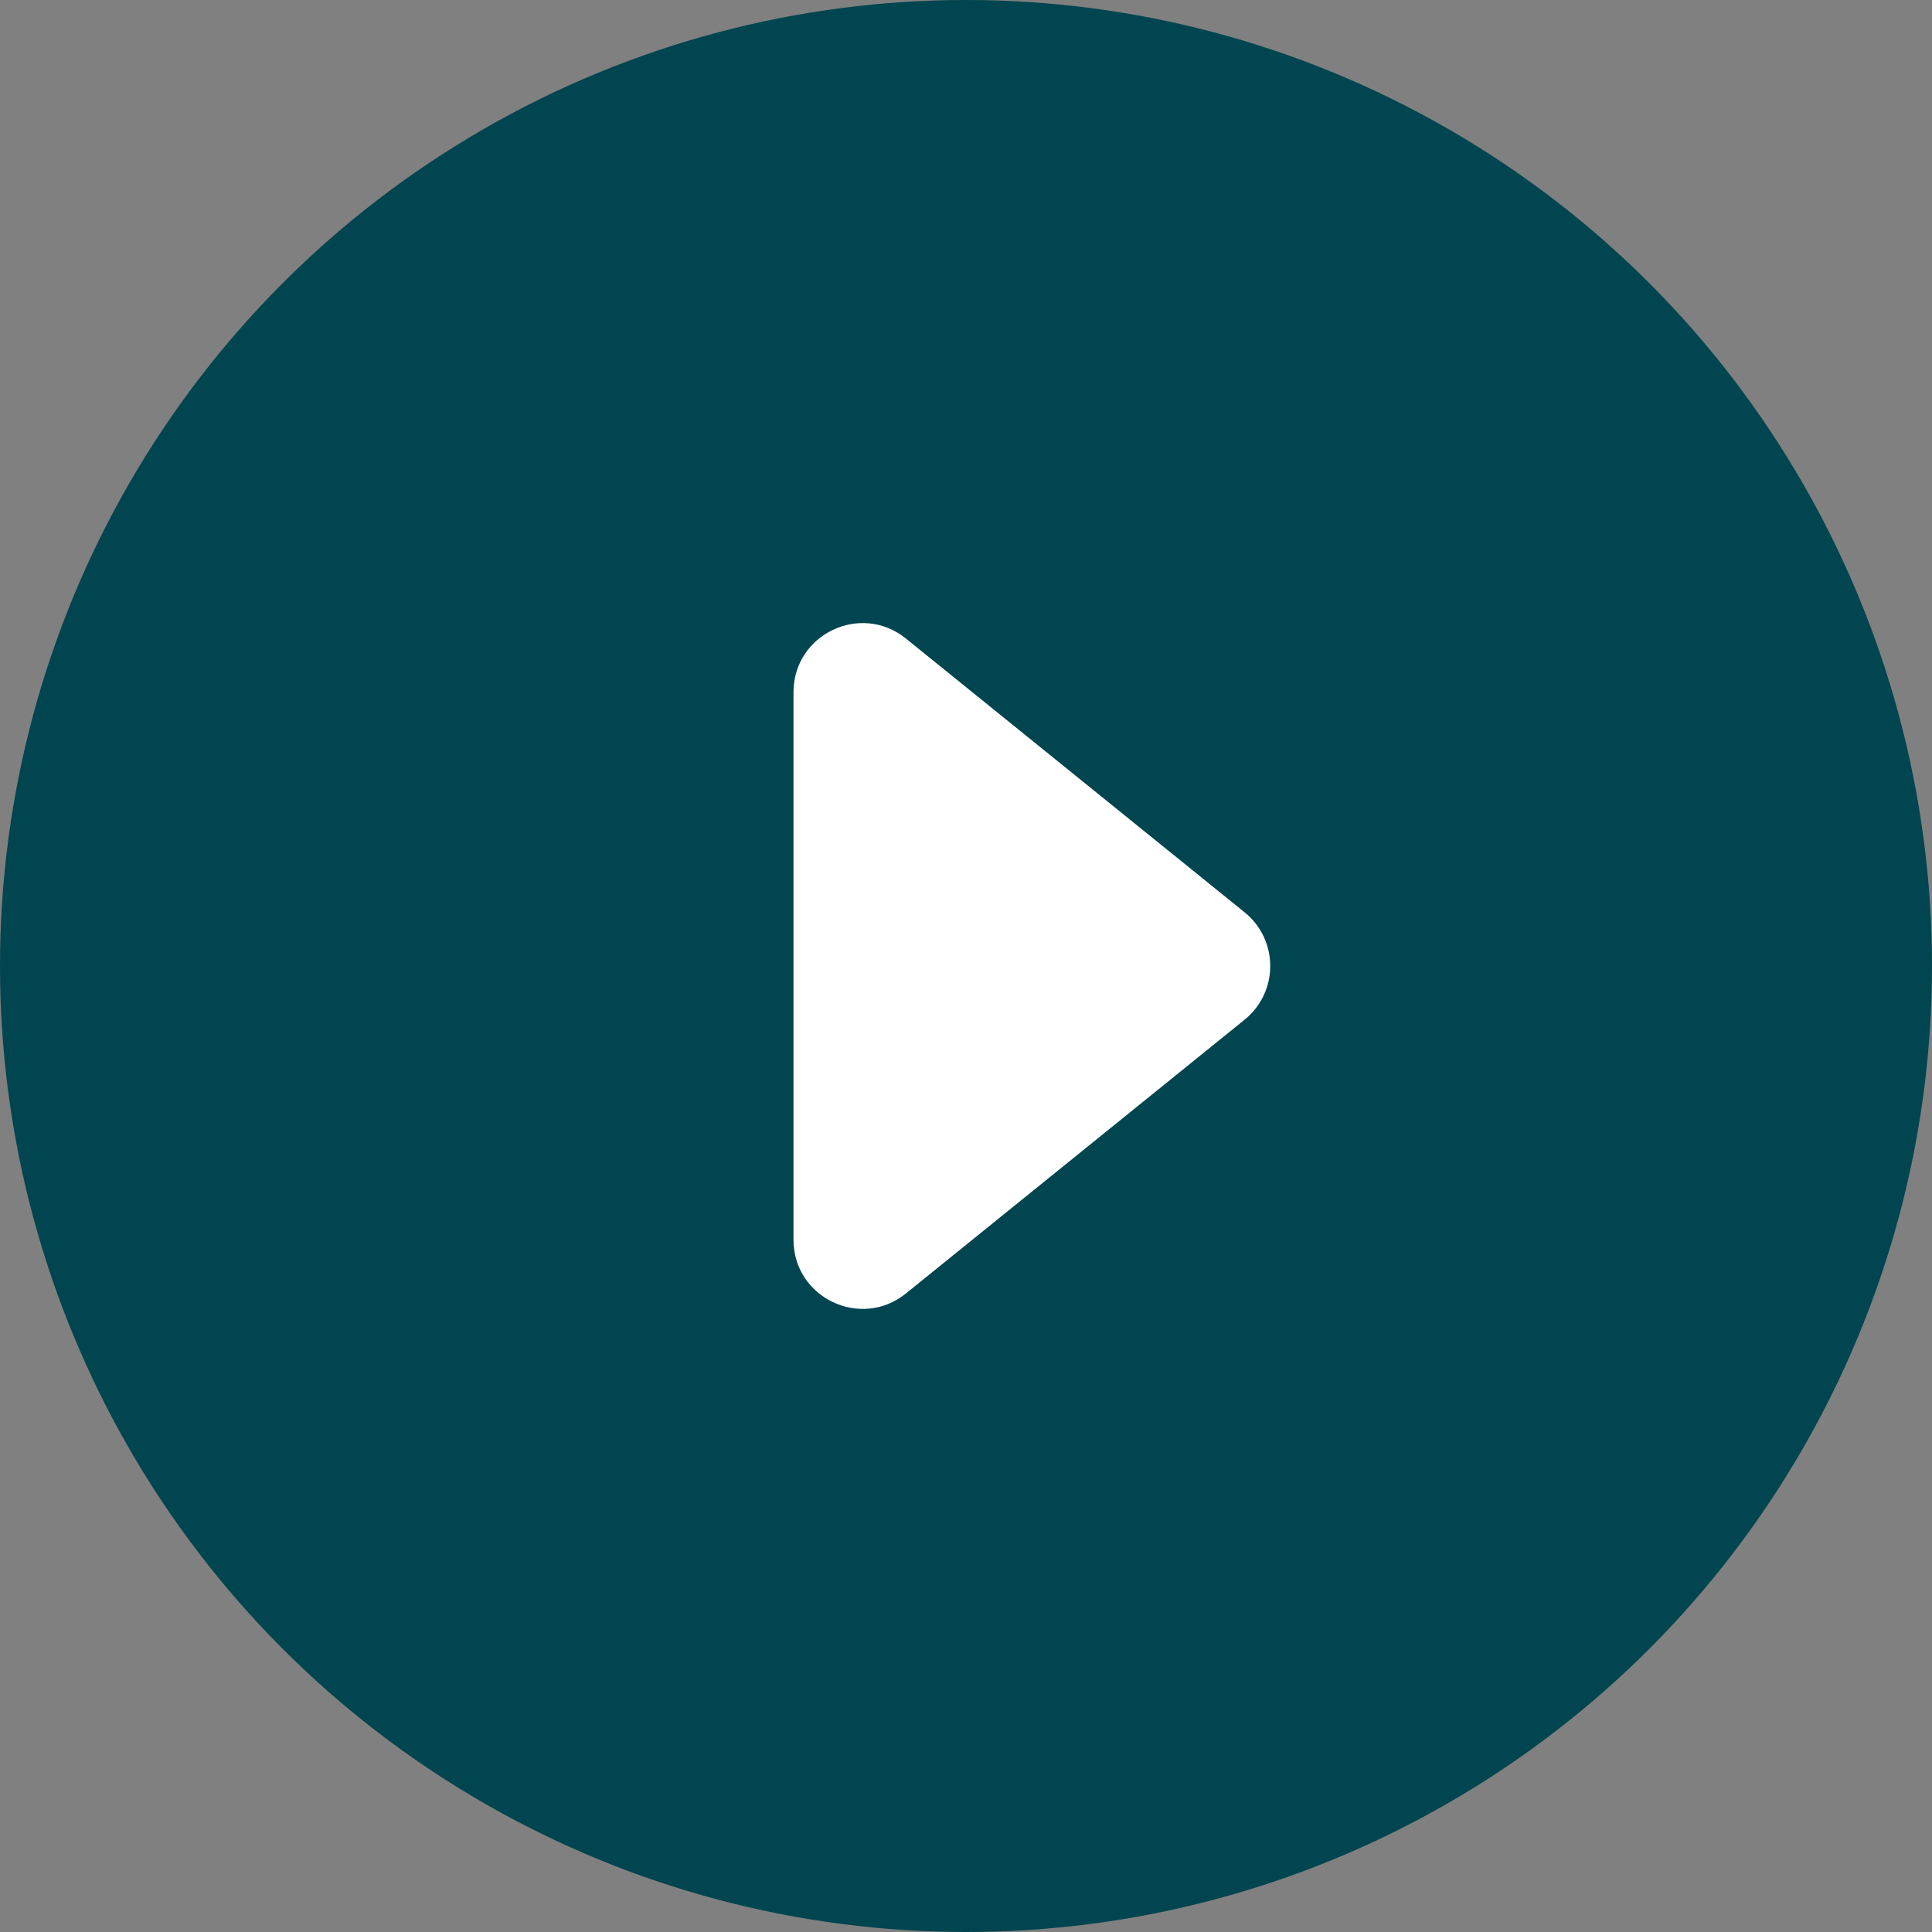
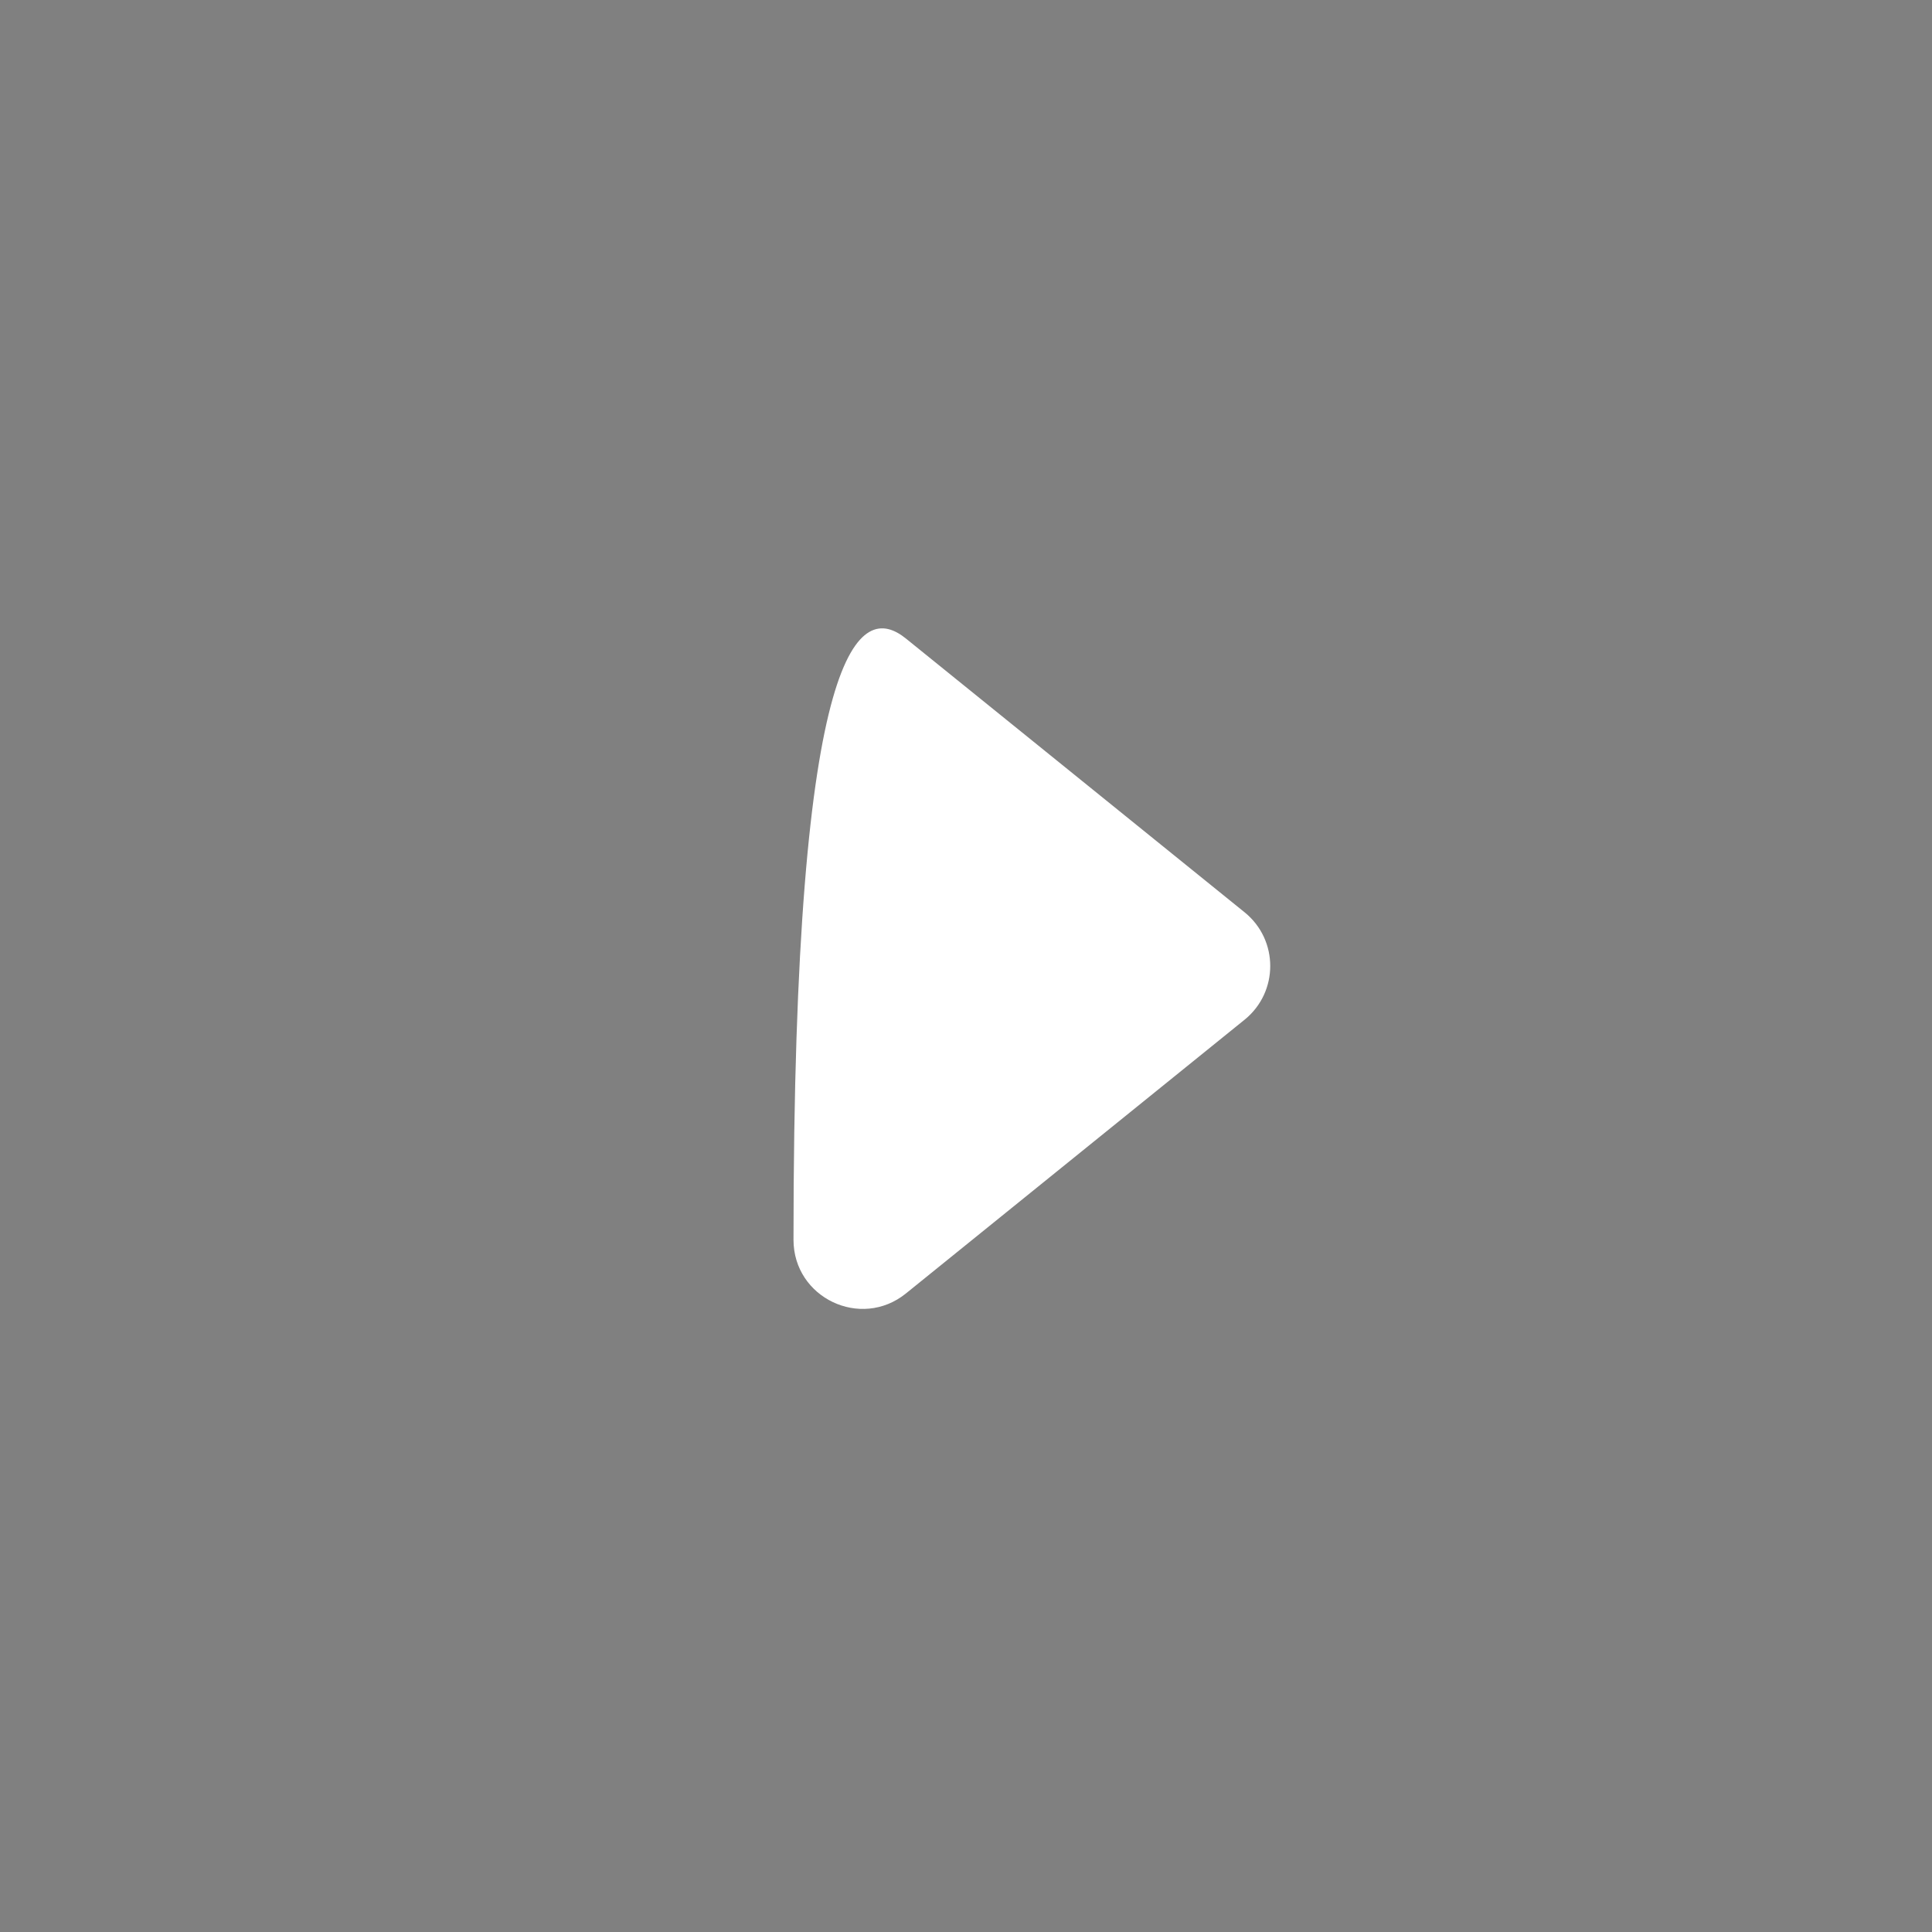
<svg xmlns="http://www.w3.org/2000/svg" width="28" height="28" viewBox="0 0 28 28" fill="none">
  <rect x="0" y="0" width="28" height="28" fill="#808080" stroke="none" />
-   <circle cx="14" cy="14" r="14" fill="#00454F" />
-   <path d="M18.038 13.222C18.533 13.623 18.533 14.377 18.038 14.778L13.129 18.746C12.475 19.274 11.5 18.809 11.5 17.968L11.5 10.032C11.5 9.191 12.475 8.726 13.129 9.254L18.038 13.222Z" fill="white" />
+   <path d="M18.038 13.222C18.533 13.623 18.533 14.377 18.038 14.778L13.129 18.746C12.475 19.274 11.5 18.809 11.5 17.968C11.5 9.191 12.475 8.726 13.129 9.254L18.038 13.222Z" fill="white" />
</svg>